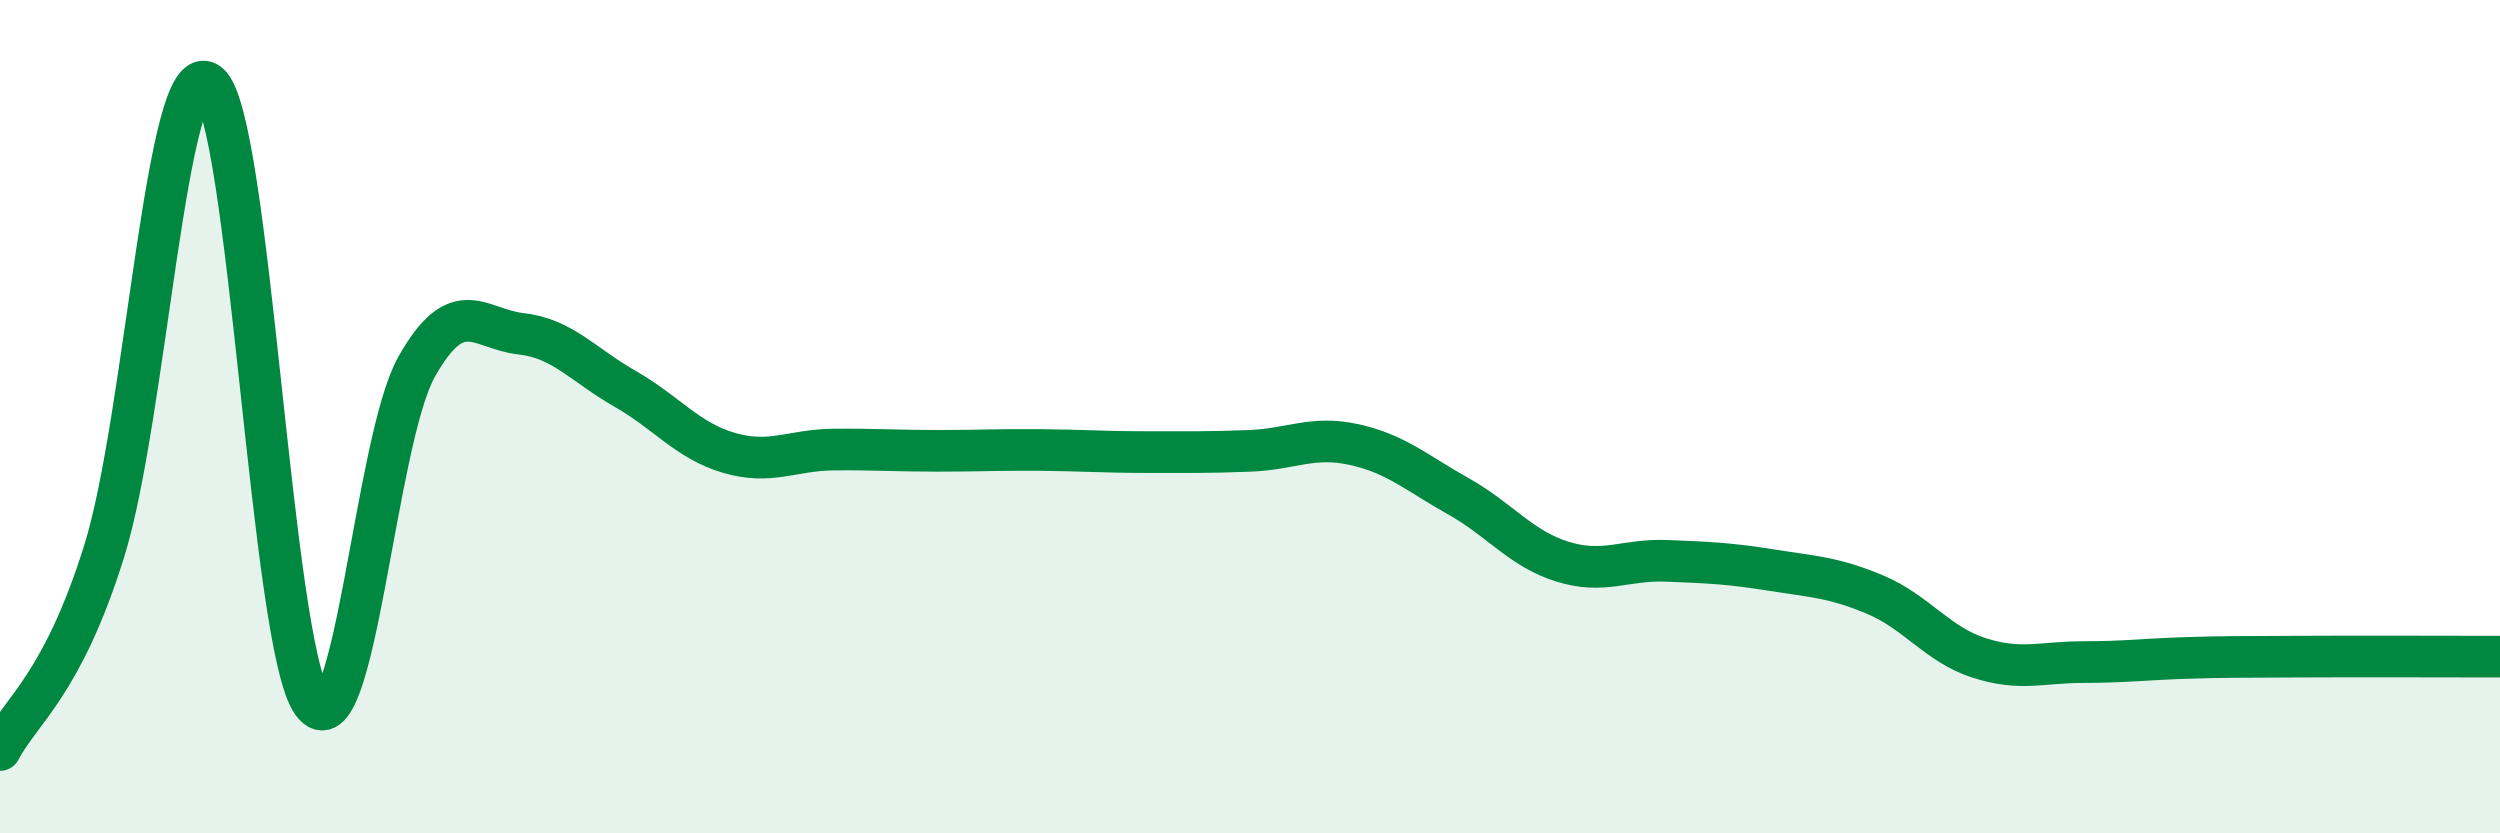
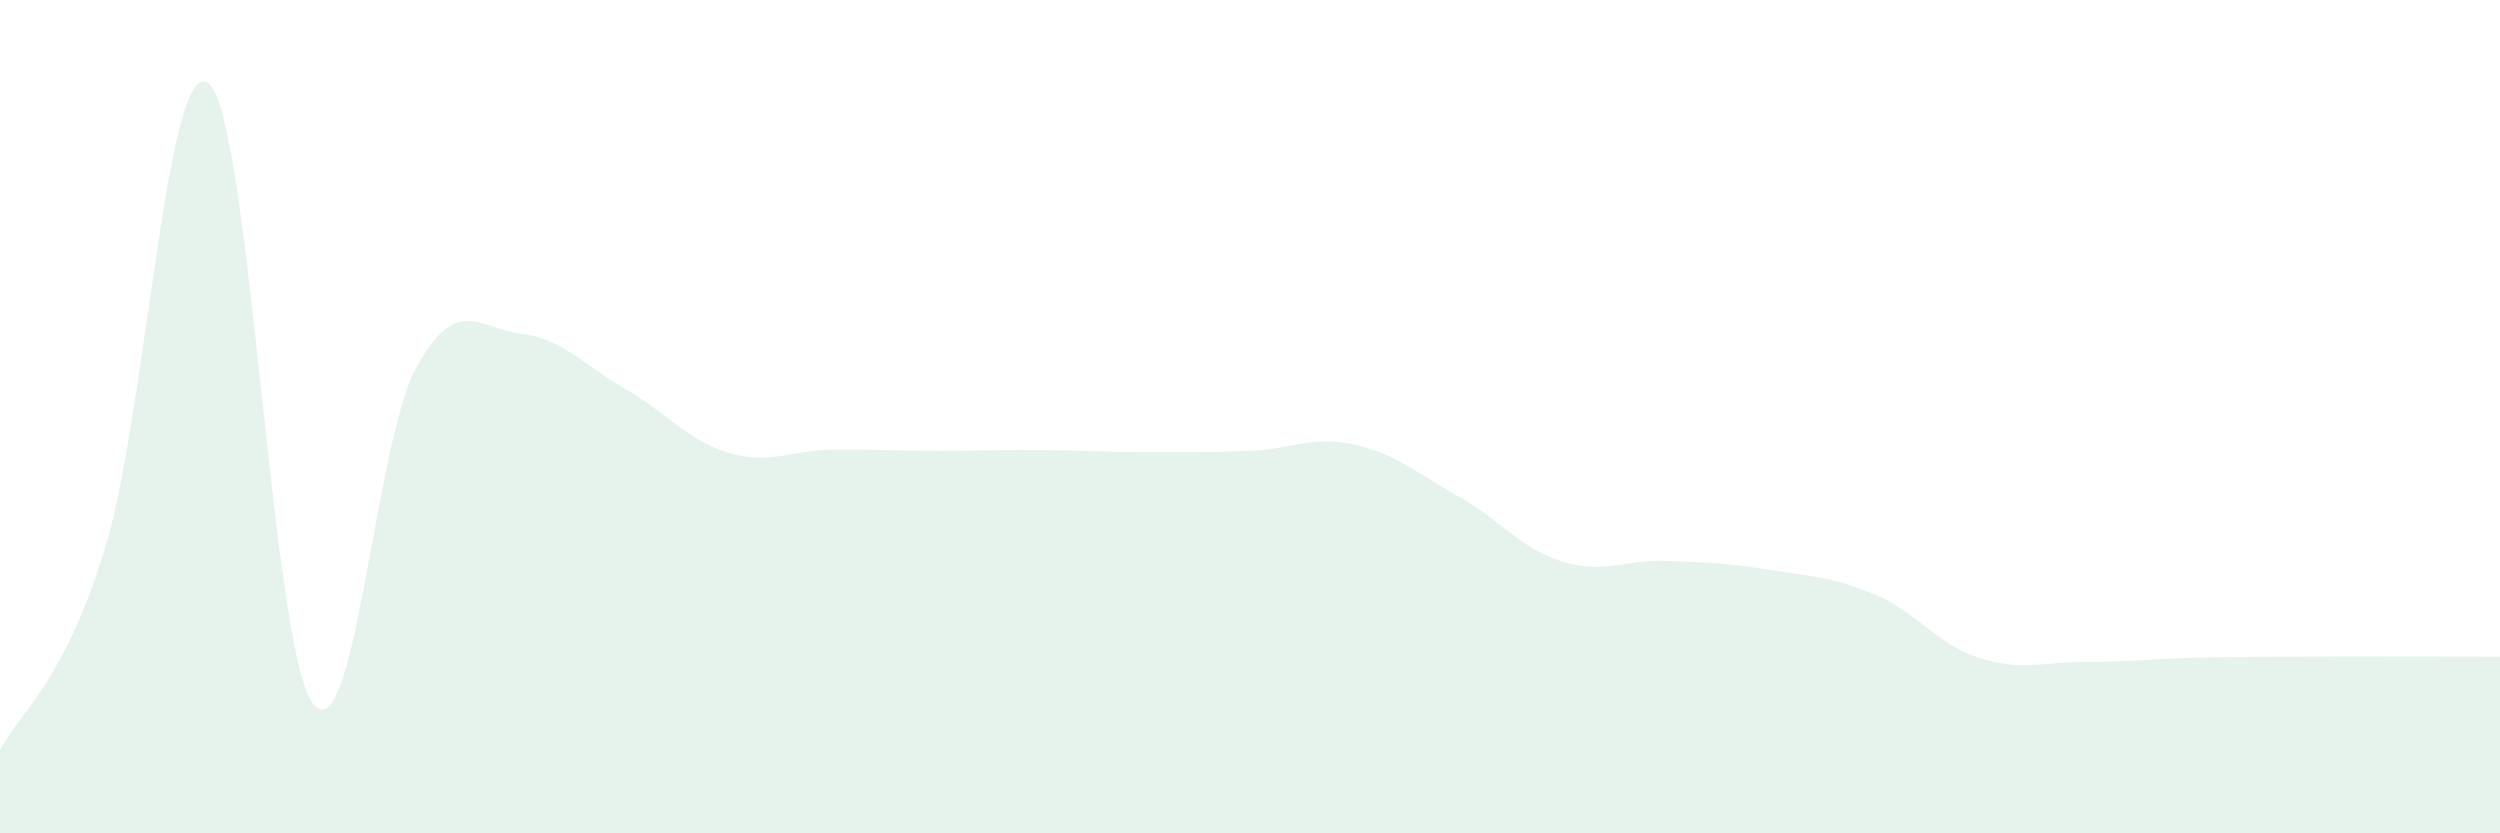
<svg xmlns="http://www.w3.org/2000/svg" width="60" height="20" viewBox="0 0 60 20">
  <path d="M 0,18 C 0.5,17.05 1.5,16.43 2.5,13.23 C 3.5,10.03 4,1.27 5,2 C 6,2.73 6.5,15.51 7.5,16.87 C 8.5,18.23 9,10.57 10,8.8 C 11,7.03 11.5,7.9 12.5,8.01 C 13.5,8.12 14,8.76 15,9.33 C 16,9.9 16.5,10.58 17.5,10.87 C 18.5,11.16 19,10.8 20,10.79 C 21,10.78 21.5,10.82 22.5,10.82 C 23.5,10.82 24,10.79 25,10.8 C 26,10.81 26.5,10.85 27.5,10.85 C 28.5,10.85 29,10.86 30,10.82 C 31,10.78 31.5,10.45 32.5,10.67 C 33.5,10.89 34,11.35 35,11.91 C 36,12.47 36.5,13.17 37.5,13.48 C 38.5,13.79 39,13.42 40,13.46 C 41,13.5 41.5,13.52 42.5,13.68 C 43.5,13.84 44,13.85 45,14.27 C 46,14.69 46.5,15.47 47.5,15.79 C 48.5,16.11 49,15.89 50,15.89 C 51,15.89 51.5,15.82 52.5,15.79 C 53.5,15.76 53.5,15.77 55,15.76 C 56.5,15.75 59,15.76 60,15.76L60 20L0 20Z" fill="#008740" opacity="0.1" stroke-linecap="round" stroke-linejoin="round" />
-   <path d="M 0,18 C 0.5,17.05 1.5,16.43 2.5,13.23 C 3.5,10.03 4,1.27 5,2 C 6,2.73 6.5,15.51 7.5,16.87 C 8.5,18.23 9,10.57 10,8.8 C 11,7.03 11.5,7.9 12.5,8.01 C 13.5,8.12 14,8.76 15,9.33 C 16,9.9 16.5,10.58 17.5,10.87 C 18.5,11.16 19,10.8 20,10.79 C 21,10.78 21.5,10.82 22.5,10.82 C 23.5,10.82 24,10.79 25,10.8 C 26,10.81 26.5,10.85 27.5,10.85 C 28.5,10.85 29,10.86 30,10.82 C 31,10.78 31.5,10.45 32.5,10.67 C 33.5,10.89 34,11.35 35,11.91 C 36,12.47 36.5,13.17 37.5,13.48 C 38.5,13.79 39,13.42 40,13.46 C 41,13.5 41.5,13.52 42.5,13.68 C 43.5,13.84 44,13.85 45,14.27 C 46,14.69 46.5,15.47 47.5,15.79 C 48.5,16.11 49,15.89 50,15.89 C 51,15.89 51.5,15.82 52.5,15.79 C 53.5,15.76 53.5,15.77 55,15.76 C 56.5,15.75 59,15.76 60,15.76" stroke="#008740" stroke-width="1" fill="none" stroke-linecap="round" stroke-linejoin="round" />
</svg>